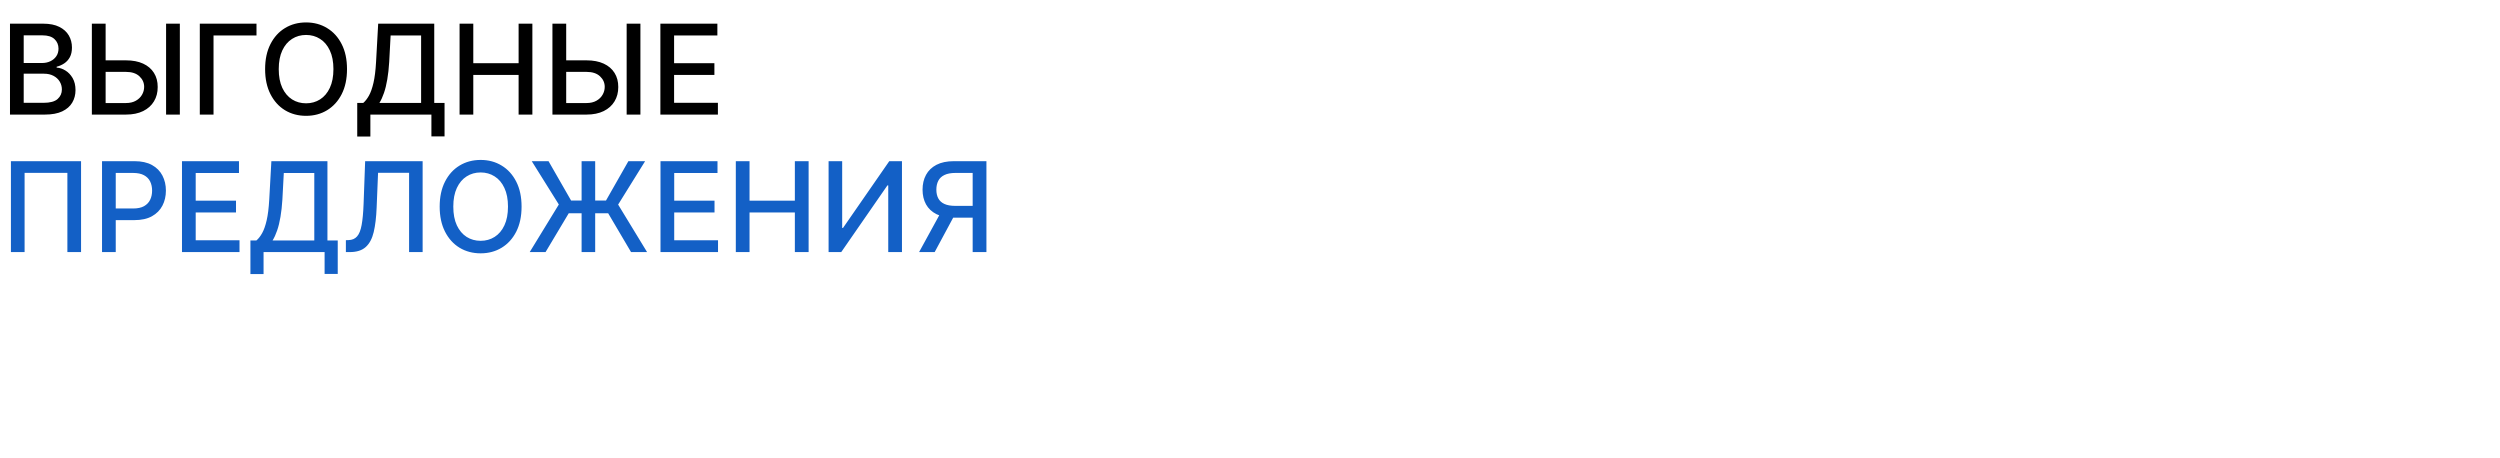
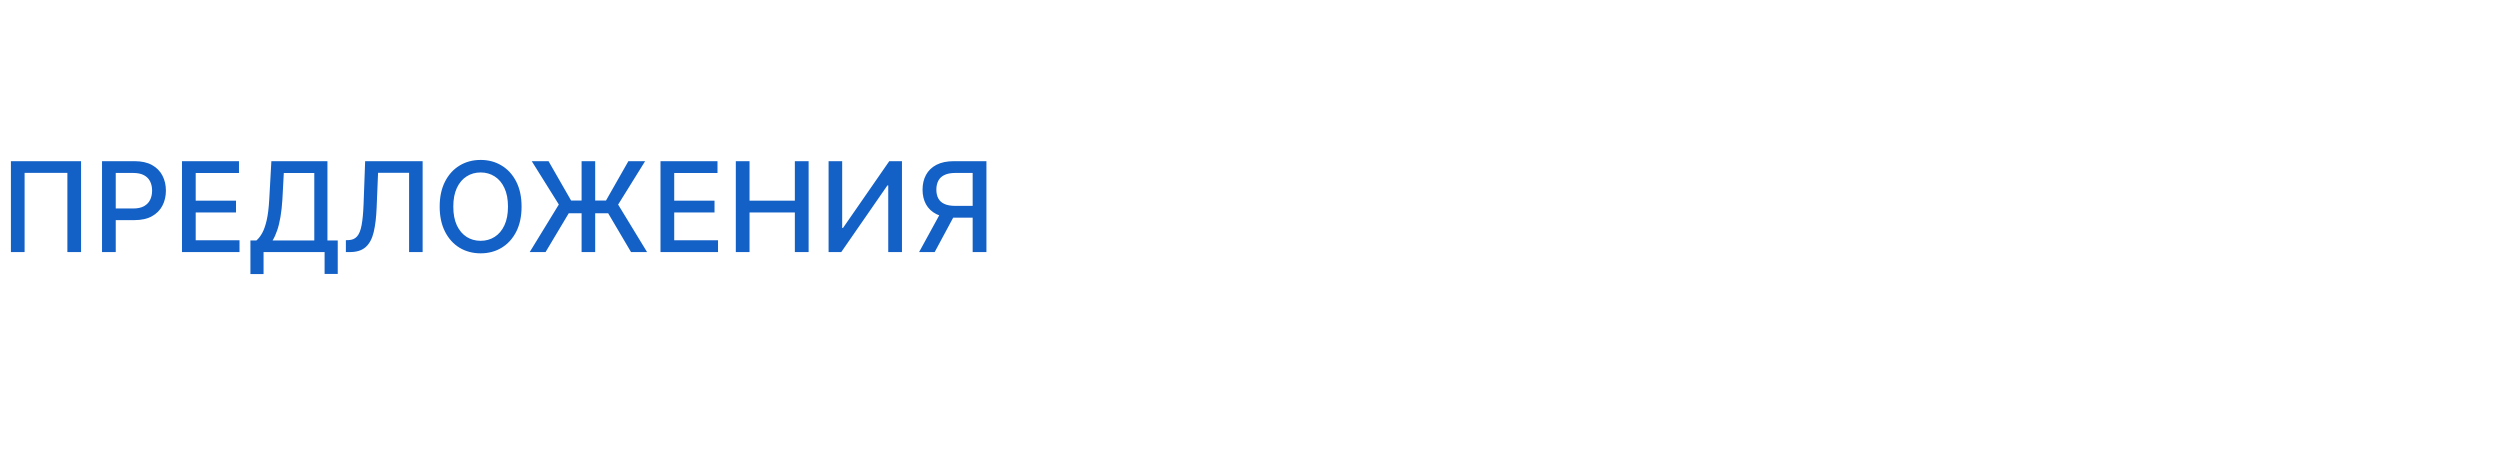
<svg xmlns="http://www.w3.org/2000/svg" width="1200" height="220" viewBox="0 0 1200 220" fill="none">
-   <path d="M4.794 55V11.364H20.774C23.871 11.364 26.435 11.875 28.466 12.898C30.497 13.906 32.017 15.277 33.026 17.01C34.034 18.729 34.538 20.668 34.538 22.827C34.538 24.645 34.205 26.179 33.537 27.429C32.869 28.665 31.974 29.659 30.852 30.412C29.744 31.151 28.523 31.69 27.188 32.031V32.457C28.636 32.528 30.05 32.997 31.428 33.864C32.82 34.716 33.97 35.93 34.879 37.507C35.788 39.084 36.243 41.001 36.243 43.26C36.243 45.49 35.717 47.493 34.666 49.269C33.629 51.03 32.024 52.429 29.851 53.466C27.678 54.489 24.901 55 21.52 55H4.794ZM11.378 49.354H20.881C24.034 49.354 26.293 48.743 27.656 47.521C29.02 46.3 29.702 44.773 29.702 42.94C29.702 41.562 29.354 40.298 28.658 39.148C27.962 37.997 26.967 37.081 25.675 36.399C24.396 35.717 22.876 35.376 21.115 35.376H11.378V49.354ZM11.378 30.241H20.199C21.676 30.241 23.004 29.957 24.183 29.389C25.376 28.821 26.321 28.026 27.017 27.003C27.727 25.966 28.082 24.744 28.082 23.338C28.082 21.534 27.45 20.021 26.186 18.8C24.922 17.578 22.983 16.967 20.369 16.967H11.378V30.241ZM48.675 28.963H60.437C63.675 28.963 66.431 29.489 68.704 30.54C70.977 31.591 72.71 33.075 73.903 34.993C75.11 36.91 75.707 39.169 75.692 41.769C75.707 44.368 75.11 46.662 73.903 48.651C72.71 50.639 70.977 52.195 68.704 53.317C66.431 54.439 63.675 55 60.437 55H44.094V11.364H50.7V49.46H60.437C62.326 49.46 63.917 49.091 65.21 48.352C66.516 47.614 67.504 46.655 68.171 45.476C68.853 44.297 69.194 43.033 69.194 41.683C69.194 39.723 68.441 38.04 66.935 36.633C65.43 35.213 63.264 34.503 60.437 34.503H48.675V28.963ZM86.325 11.364V55H79.719V11.364H86.325ZM123.116 11.364V17.031H102.491V55H95.907V11.364H123.116ZM166.566 33.182C166.566 37.841 165.714 41.847 164.009 45.199C162.305 48.537 159.968 51.108 156.999 52.912C154.045 54.702 150.685 55.597 146.921 55.597C143.143 55.597 139.769 54.702 136.8 52.912C133.846 51.108 131.516 48.53 129.812 45.178C128.107 41.825 127.255 37.827 127.255 33.182C127.255 28.523 128.107 24.524 129.812 21.186C131.516 17.834 133.846 15.263 136.8 13.473C139.769 11.669 143.143 10.767 146.921 10.767C150.685 10.767 154.045 11.669 156.999 13.473C159.968 15.263 162.305 17.834 164.009 21.186C165.714 24.524 166.566 28.523 166.566 33.182ZM160.046 33.182C160.046 29.631 159.471 26.641 158.32 24.212C157.184 21.768 155.621 19.922 153.633 18.672C151.658 17.408 149.421 16.776 146.921 16.776C144.407 16.776 142.163 17.408 140.188 18.672C138.214 19.922 136.651 21.768 135.501 24.212C134.364 26.641 133.796 29.631 133.796 33.182C133.796 36.733 134.364 39.73 135.501 42.173C136.651 44.602 138.214 46.449 140.188 47.713C142.163 48.963 144.407 49.588 146.921 49.588C149.421 49.588 151.658 48.963 153.633 47.713C155.621 46.449 157.184 44.602 158.32 42.173C159.471 39.73 160.046 36.733 160.046 33.182ZM171.472 65.547V49.418H174.348C175.328 48.594 176.245 47.422 177.097 45.902C177.949 44.382 178.674 42.33 179.27 39.744C179.867 37.159 180.279 33.842 180.506 29.794L181.529 11.364H208.439V49.418H213.382V65.483H207.076V55H177.779V65.547H171.472ZM182.104 49.418H202.132V17.031H187.495L186.813 29.794C186.628 32.876 186.323 35.646 185.897 38.104C185.485 40.561 184.952 42.734 184.299 44.624C183.659 46.499 182.928 48.097 182.104 49.418ZM220.595 55V11.364H227.179V30.327H248.933V11.364H255.538V55H248.933V35.973H227.179V55H220.595ZM269.75 28.963H281.511C284.75 28.963 287.505 29.489 289.778 30.54C292.051 31.591 293.784 33.075 294.977 34.993C296.184 36.91 296.781 39.169 296.767 41.769C296.781 44.368 296.184 46.662 294.977 48.651C293.784 50.639 292.051 52.195 289.778 53.317C287.505 54.439 284.75 55 281.511 55H265.169V11.364H271.774V49.46H281.511C283.4 49.46 284.991 49.091 286.284 48.352C287.591 47.614 288.578 46.655 289.245 45.476C289.927 44.297 290.268 43.033 290.268 41.683C290.268 39.723 289.515 38.04 288.01 36.633C286.504 35.213 284.338 34.503 281.511 34.503H269.75V28.963ZM307.399 11.364V55H300.794V11.364H307.399ZM316.982 55V11.364H344.339V17.031H323.565V30.327H342.912V35.973H323.565V49.332H344.595V55H316.982Z" fill="black" />
  <path d="M38.906 77.364V121H32.344V82.989H11.804V121H5.241V77.364H38.906ZM48.974 121V77.364H64.528C67.923 77.364 70.735 77.981 72.965 79.217C75.195 80.453 76.864 82.144 77.972 84.288C79.08 86.419 79.634 88.82 79.634 91.49C79.634 94.175 79.073 96.59 77.951 98.734C76.843 100.865 75.167 102.555 72.923 103.805C70.692 105.041 67.887 105.659 64.506 105.659H53.81V100.077H63.91C66.055 100.077 67.795 99.707 69.13 98.969C70.465 98.216 71.445 97.193 72.07 95.901C72.695 94.608 73.008 93.138 73.008 91.49C73.008 89.842 72.695 88.379 72.07 87.101C71.445 85.822 70.458 84.821 69.109 84.097C67.773 83.372 66.012 83.01 63.825 83.01H55.557V121H48.974ZM87.353 121V77.364H114.711V83.031H93.936V96.327H113.283V101.973H93.936V115.332H114.966V121H87.353ZM120.202 131.547V115.418H123.079C124.059 114.594 124.975 113.422 125.827 111.902C126.68 110.382 127.404 108.33 128.001 105.744C128.597 103.159 129.009 99.842 129.237 95.794L130.259 77.364H157.17V115.418H162.113V131.483H155.806V121H126.509V131.547H120.202ZM130.835 115.418H150.863V83.031H136.225L135.543 95.794C135.359 98.876 135.053 101.646 134.627 104.104C134.215 106.561 133.683 108.734 133.029 110.624C132.39 112.499 131.658 114.097 130.835 115.418ZM166.023 121V115.29L167.301 115.247C169.034 115.205 170.398 114.615 171.392 113.479C172.401 112.342 173.132 110.51 173.587 107.982C174.055 105.453 174.368 102.08 174.524 97.861L175.27 77.364H202.862V121H196.364V82.946H181.47L180.788 99.608C180.604 104.281 180.135 108.209 179.382 111.391C178.629 114.558 177.351 116.952 175.547 118.571C173.757 120.19 171.207 121 167.898 121H166.023ZM250.355 99.182C250.355 103.841 249.503 107.847 247.798 111.199C246.094 114.537 243.757 117.108 240.788 118.912C237.834 120.702 234.474 121.597 230.71 121.597C226.932 121.597 223.558 120.702 220.589 118.912C217.635 117.108 215.305 114.53 213.601 111.178C211.896 107.825 211.044 103.827 211.044 99.182C211.044 94.523 211.896 90.524 213.601 87.186C215.305 83.834 217.635 81.263 220.589 79.473C223.558 77.669 226.932 76.767 230.71 76.767C234.474 76.767 237.834 77.669 240.788 79.473C243.757 81.263 246.094 83.834 247.798 87.186C249.503 90.524 250.355 94.523 250.355 99.182ZM243.835 99.182C243.835 95.631 243.26 92.641 242.109 90.212C240.973 87.769 239.411 85.922 237.422 84.672C235.447 83.408 233.21 82.776 230.71 82.776C228.196 82.776 225.952 83.408 223.977 84.672C222.003 85.922 220.44 87.769 219.29 90.212C218.153 92.641 217.585 95.631 217.585 99.182C217.585 102.733 218.153 105.73 219.29 108.173C220.44 110.602 222.003 112.449 223.977 113.713C225.952 114.963 228.196 115.588 230.71 115.588C233.21 115.588 235.447 114.963 237.422 113.713C239.411 112.449 240.973 110.602 242.109 108.173C243.26 105.73 243.835 102.733 243.835 99.182ZM285.687 77.364V121H279.167V77.364H285.687ZM254.26 121L268.237 98.159L255.24 77.364H263.294L274.118 96.242H290.886L301.625 77.364H309.657L296.703 98.202L310.595 121H302.903L291.93 102.378H272.988L261.866 121H254.26ZM317.04 121V77.364H344.398V83.031H323.624V96.327H342.971V101.973H323.624V115.332H344.654V121H317.04ZM353.192 121V77.364H359.776V96.327H381.531V77.364H388.136V121H381.531V101.973H359.776V121H353.192ZM397.724 77.364H404.244V109.409H404.648L426.85 77.364H432.944V121H426.36V88.997H425.955L403.796 121H397.724V77.364ZM473.485 121H466.88V83.01H458.613C456.454 83.01 454.7 83.337 453.35 83.99C452.001 84.629 451.014 85.553 450.389 86.76C449.764 87.967 449.451 89.395 449.451 91.043C449.451 92.676 449.764 94.075 450.389 95.24C451.014 96.405 451.994 97.293 453.329 97.903C454.664 98.514 456.404 98.82 458.549 98.82H469.735V104.487H457.931C454.565 104.487 451.76 103.926 449.515 102.804C447.285 101.682 445.609 100.112 444.487 98.095C443.379 96.064 442.825 93.713 442.825 91.043C442.825 88.358 443.379 85.993 444.487 83.947C445.595 81.888 447.264 80.276 449.494 79.111C451.738 77.946 454.544 77.364 457.91 77.364H473.485V121ZM451.944 101.312H459.231L448.642 121H441.163L451.944 101.312Z" fill="#1360C6" />
</svg>